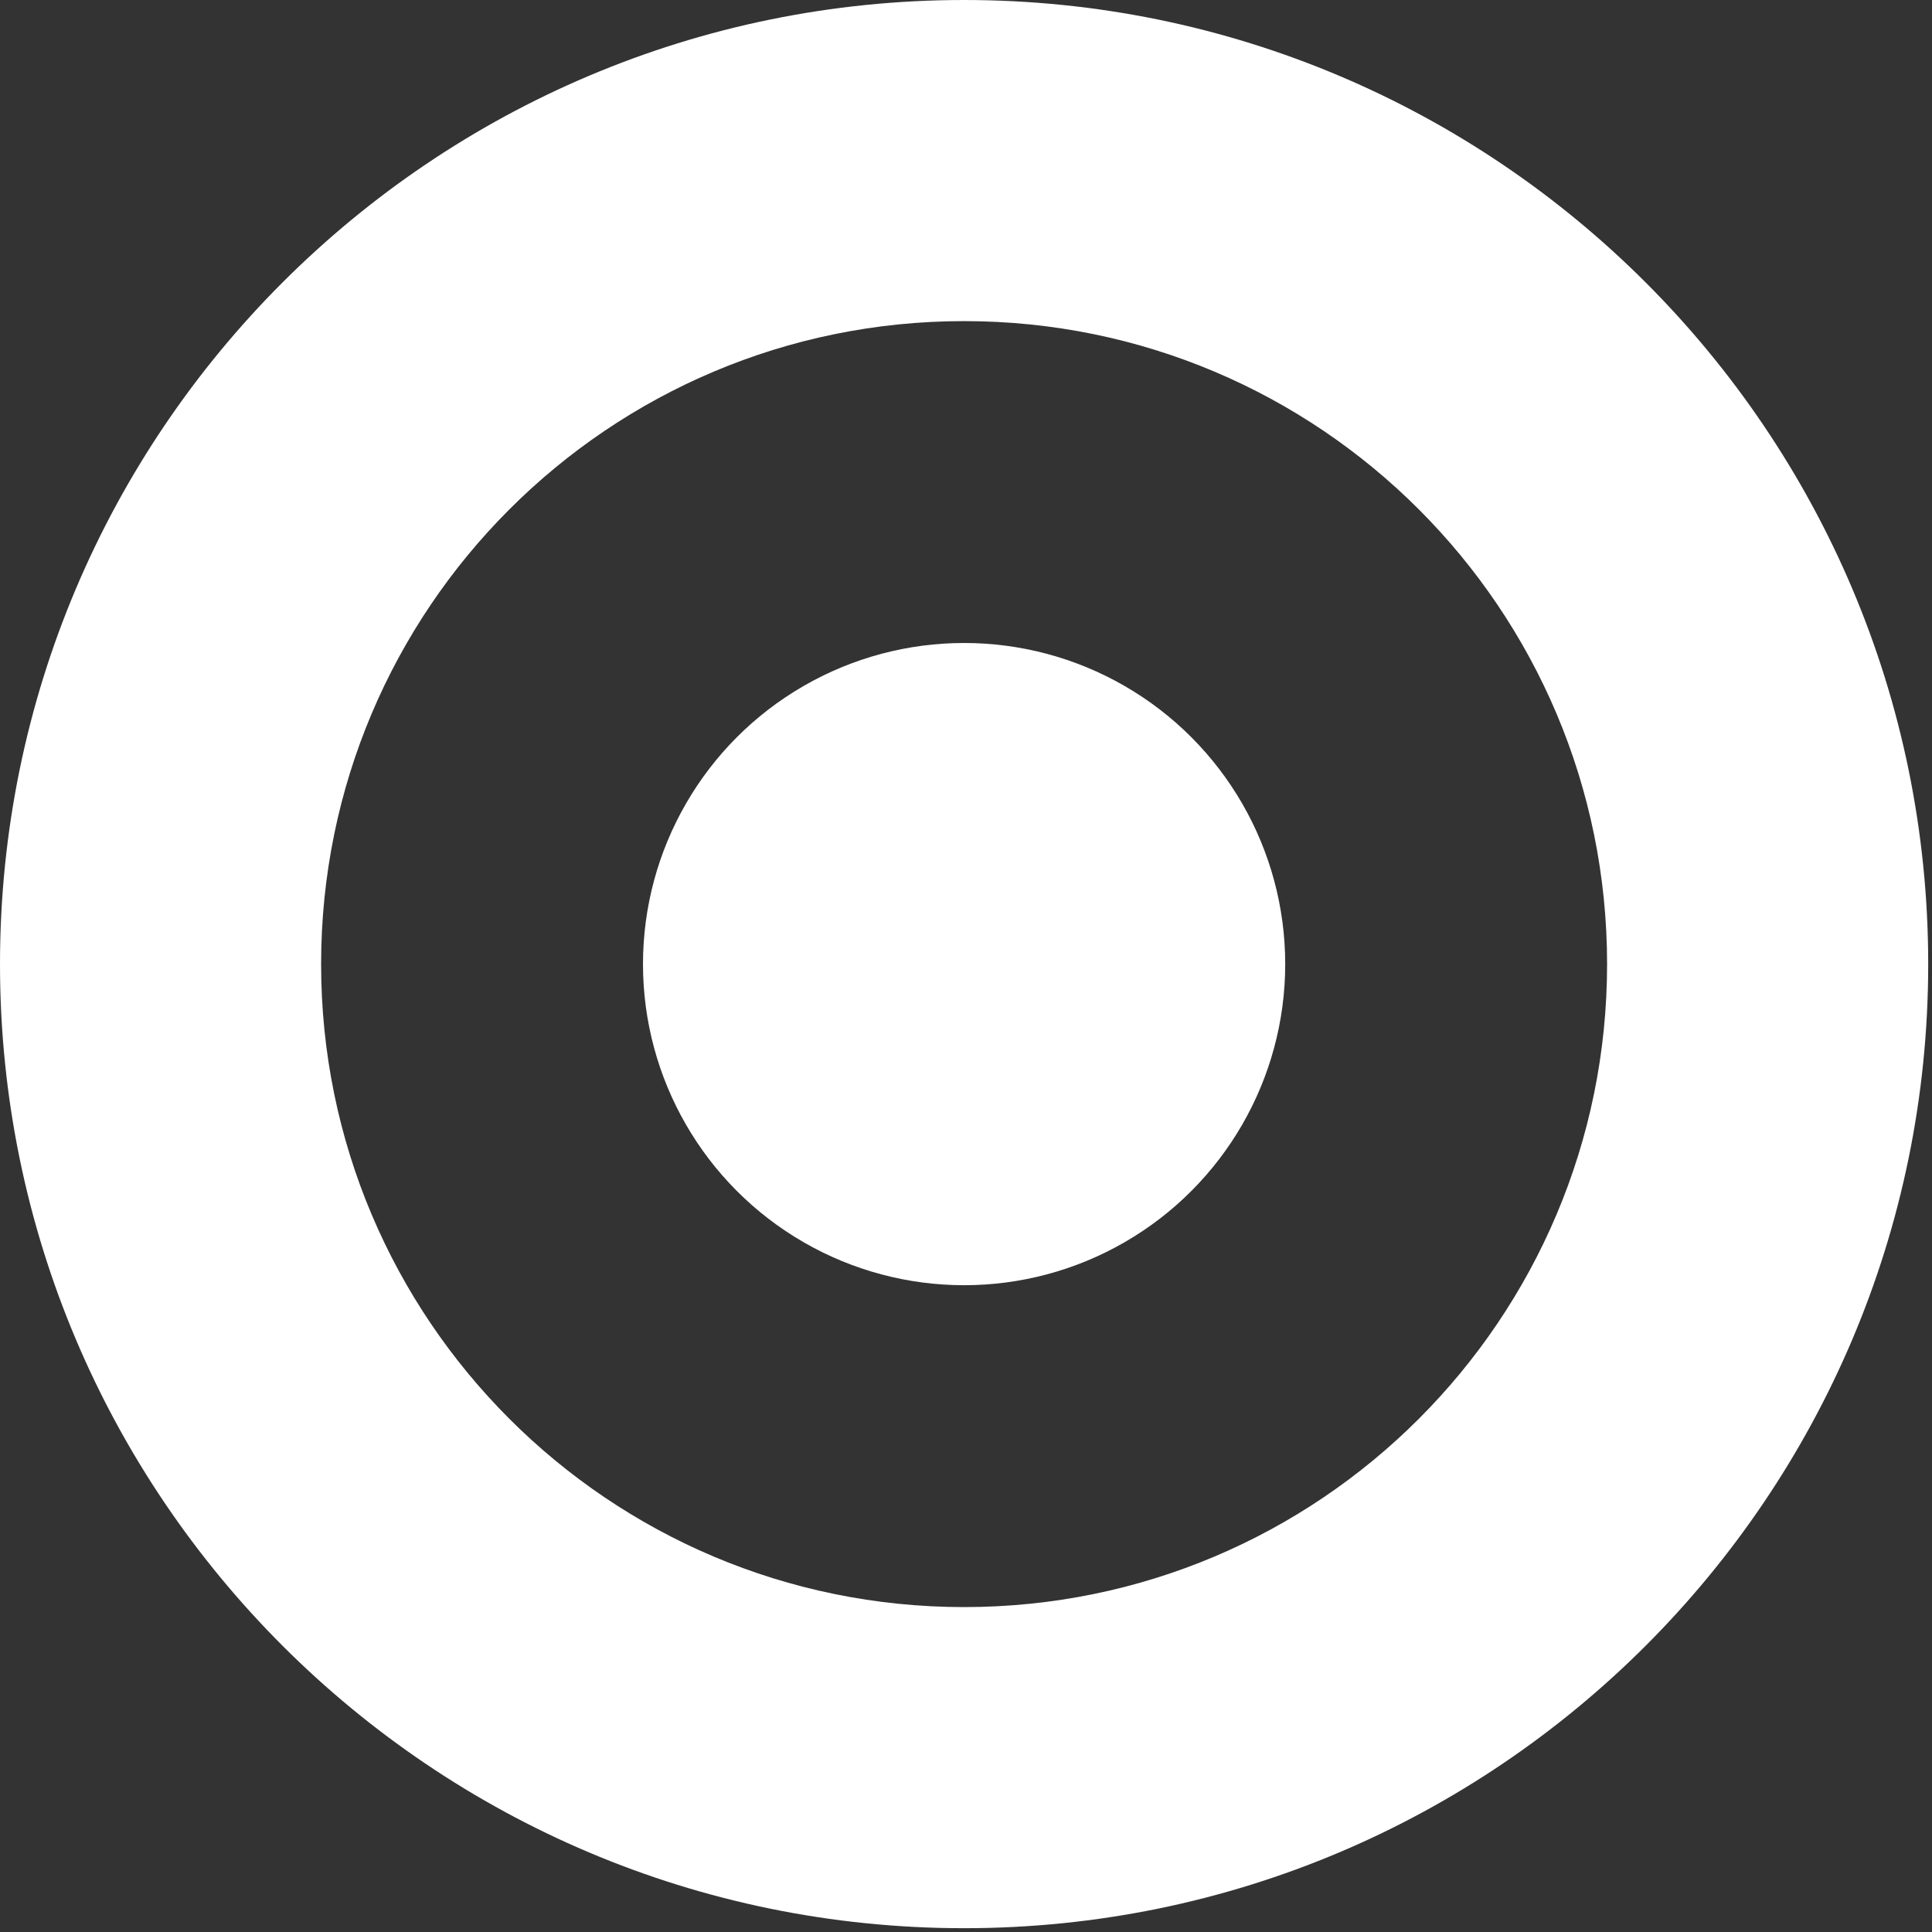
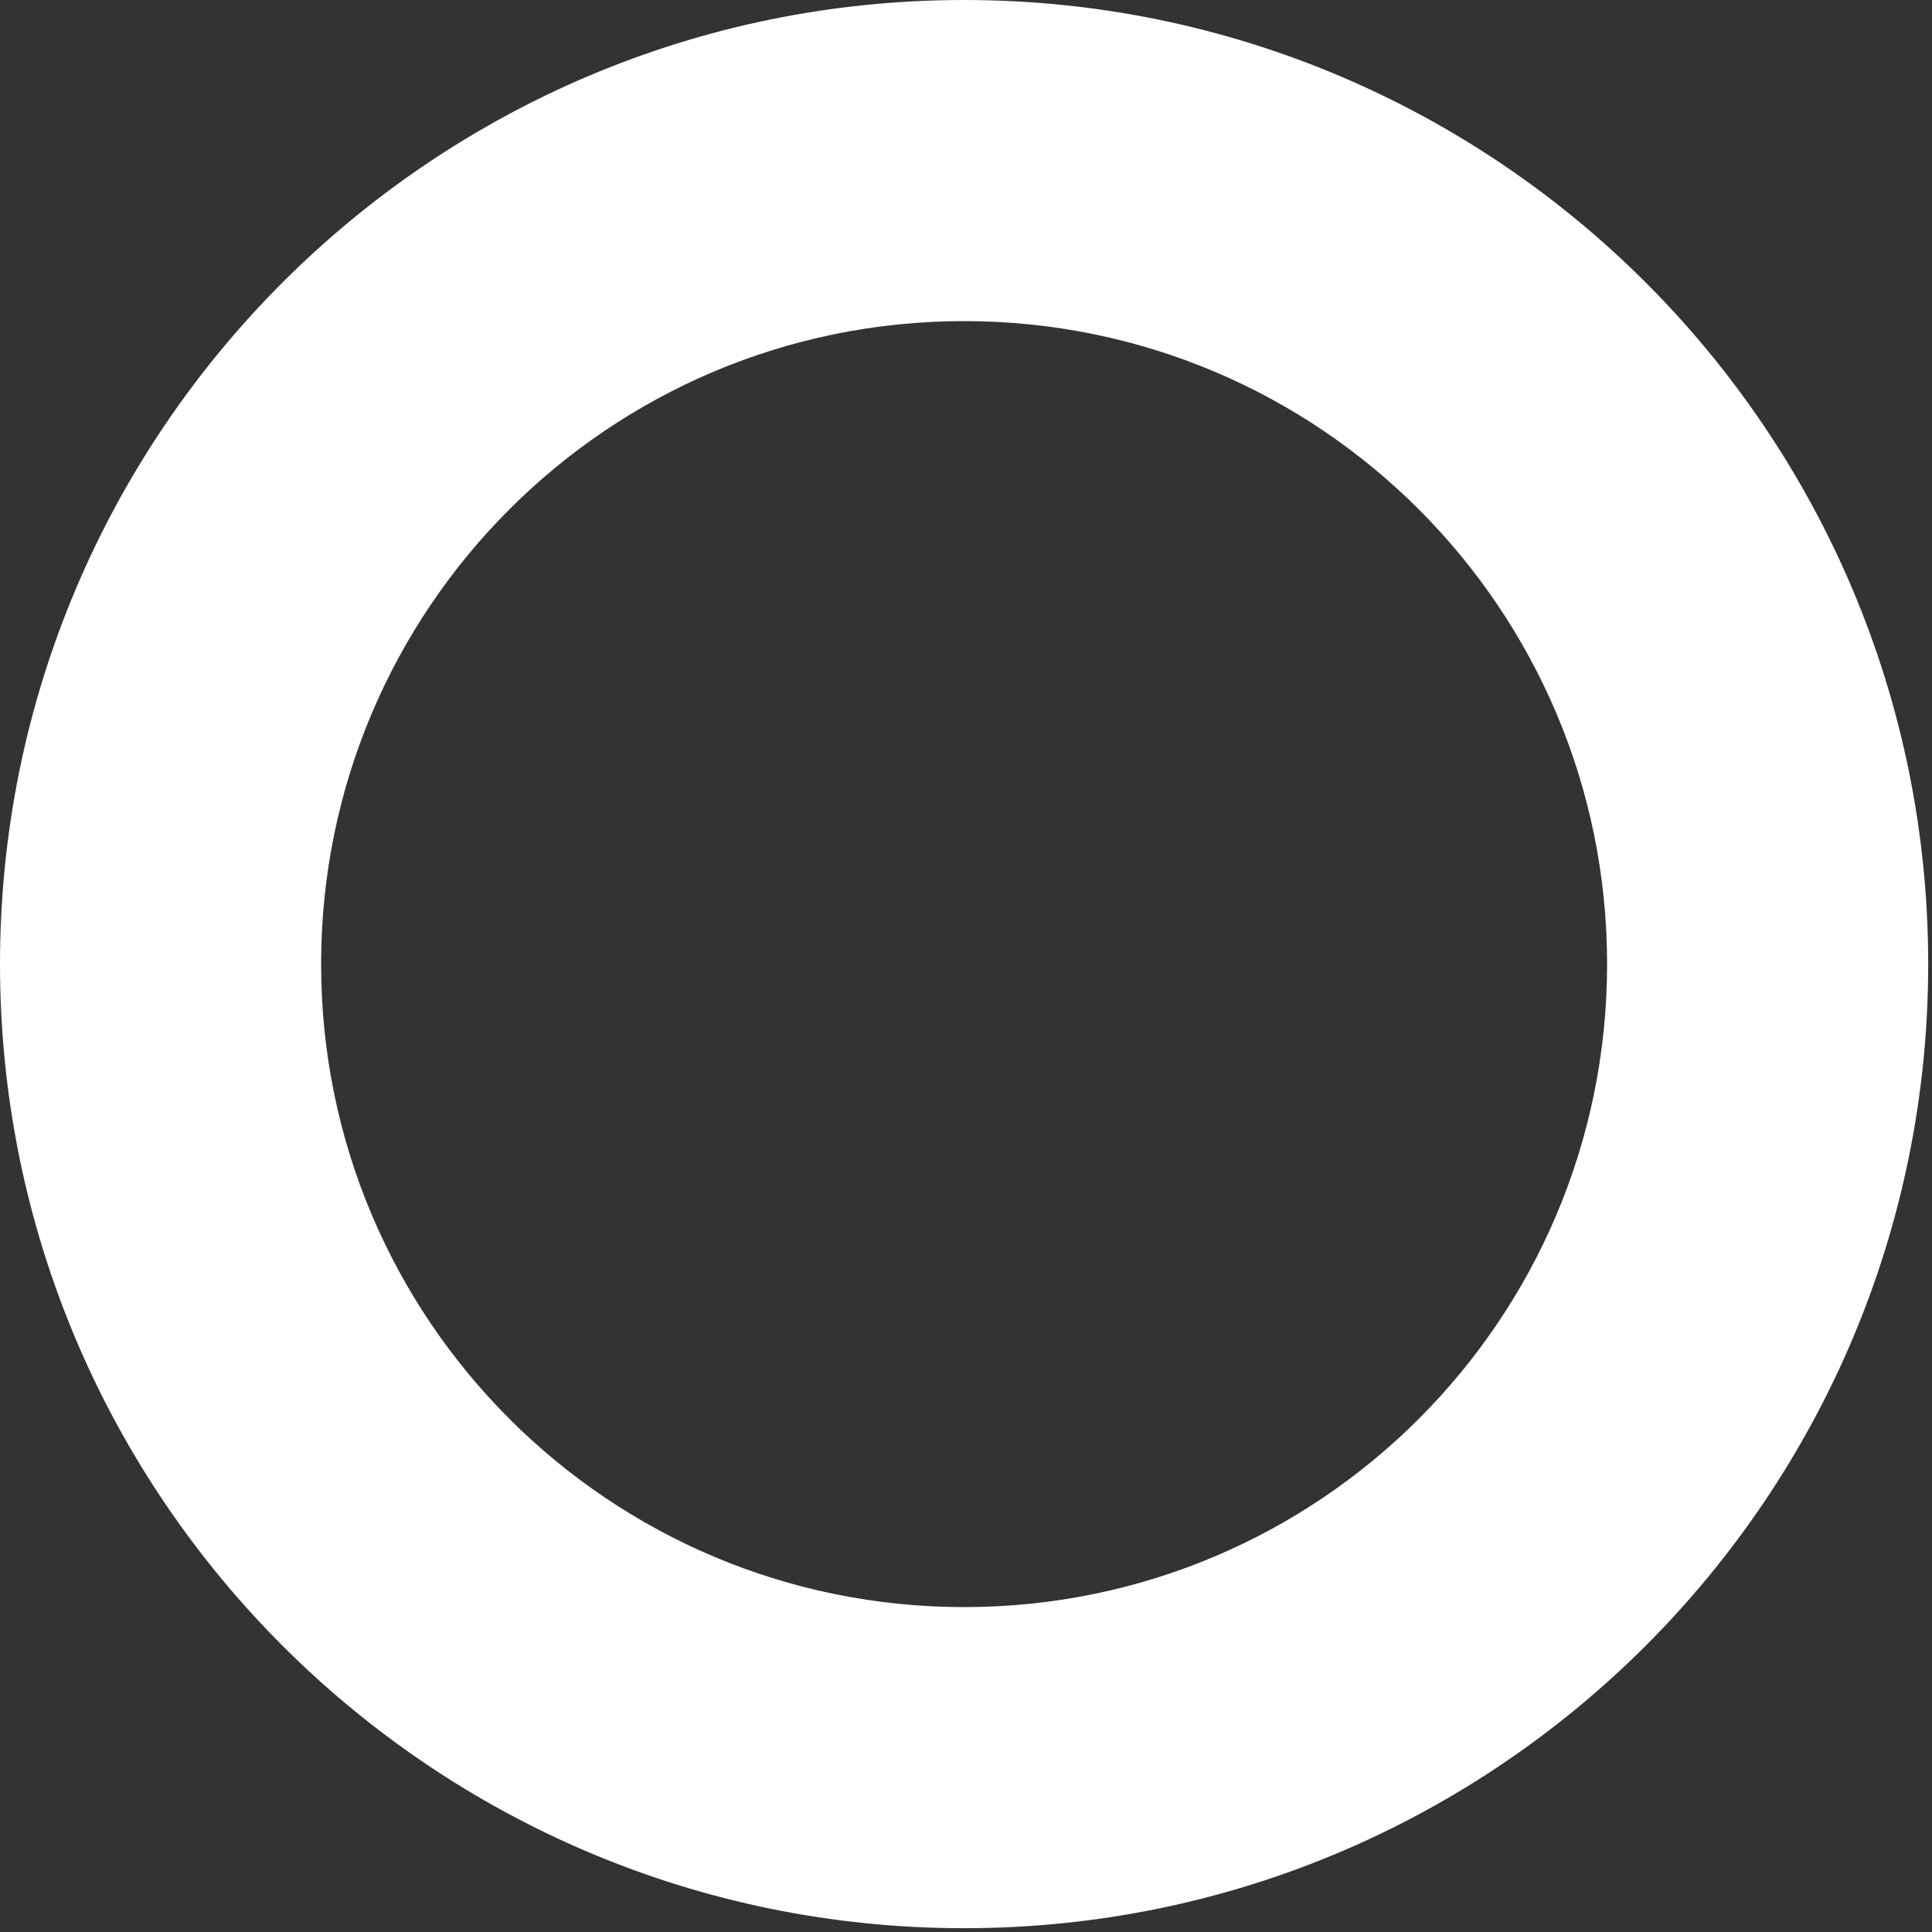
<svg xmlns="http://www.w3.org/2000/svg" version="1.1" id="Layer_2_00000088096813121760661010000015760085110807045546_" x="0px" y="0px" viewBox="0 0 254.5 254.5" style="enable-background:new 0 0 254.5 254.5;" xml:space="preserve">
  <rect x="0" y="0" width="254.5" height="254.5" fill="#333333" stroke="none" />
  <style type="text/css"> .st0{fill:#FFFFFF;} </style>
  <g>
-     <path class="st0" d="M127,0C56.9,0,0,56.9,0,127s56.9,127,127,127c70.1,0,127-56.9,127-127S197.1,0,127,0z M127,211.7 c-46.8,0-84.7-37.9-84.7-84.7S80.2,42.3,127,42.3c46.8,0,84.7,37.9,84.7,84.7S173.8,211.7,127,211.7z" />
-     <circle class="st0" cx="127" cy="127" r="42.3" />
+     <path class="st0" d="M127,0C56.9,0,0,56.9,0,127s56.9,127,127,127c70.1,0,127-56.9,127-127S197.1,0,127,0M127,211.7 c-46.8,0-84.7-37.9-84.7-84.7S80.2,42.3,127,42.3c46.8,0,84.7,37.9,84.7,84.7S173.8,211.7,127,211.7z" />
  </g>
</svg>